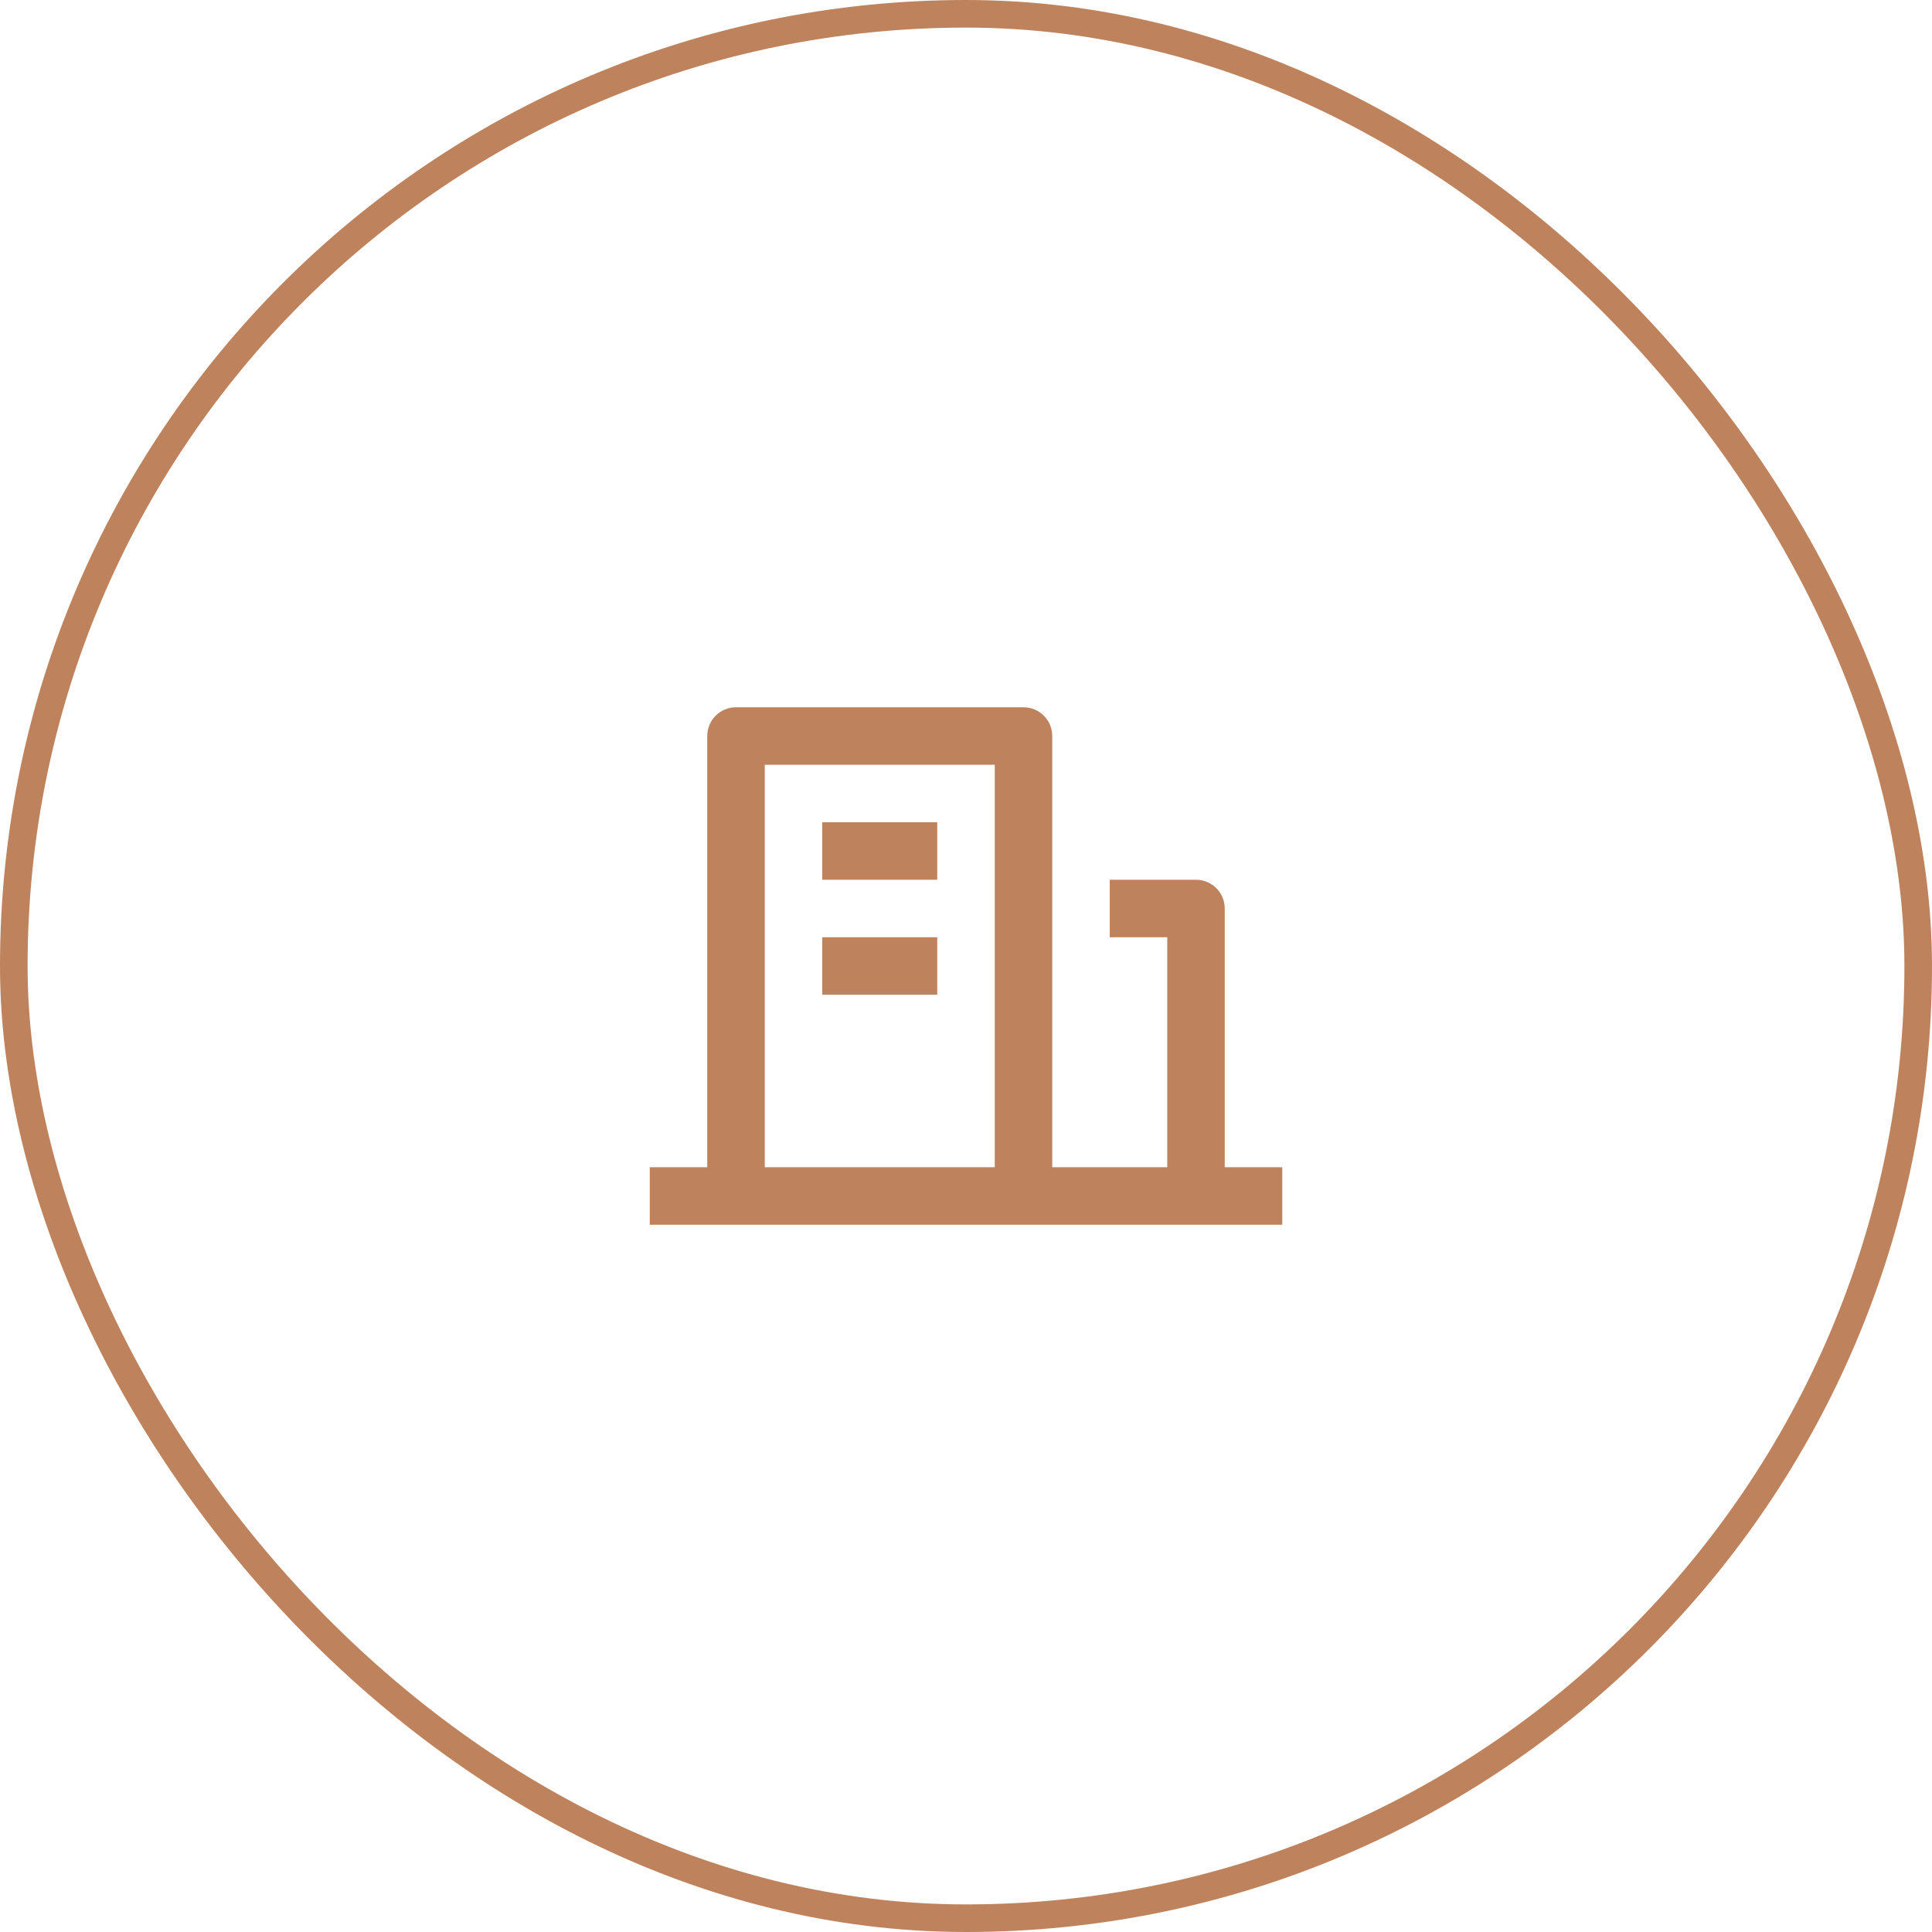
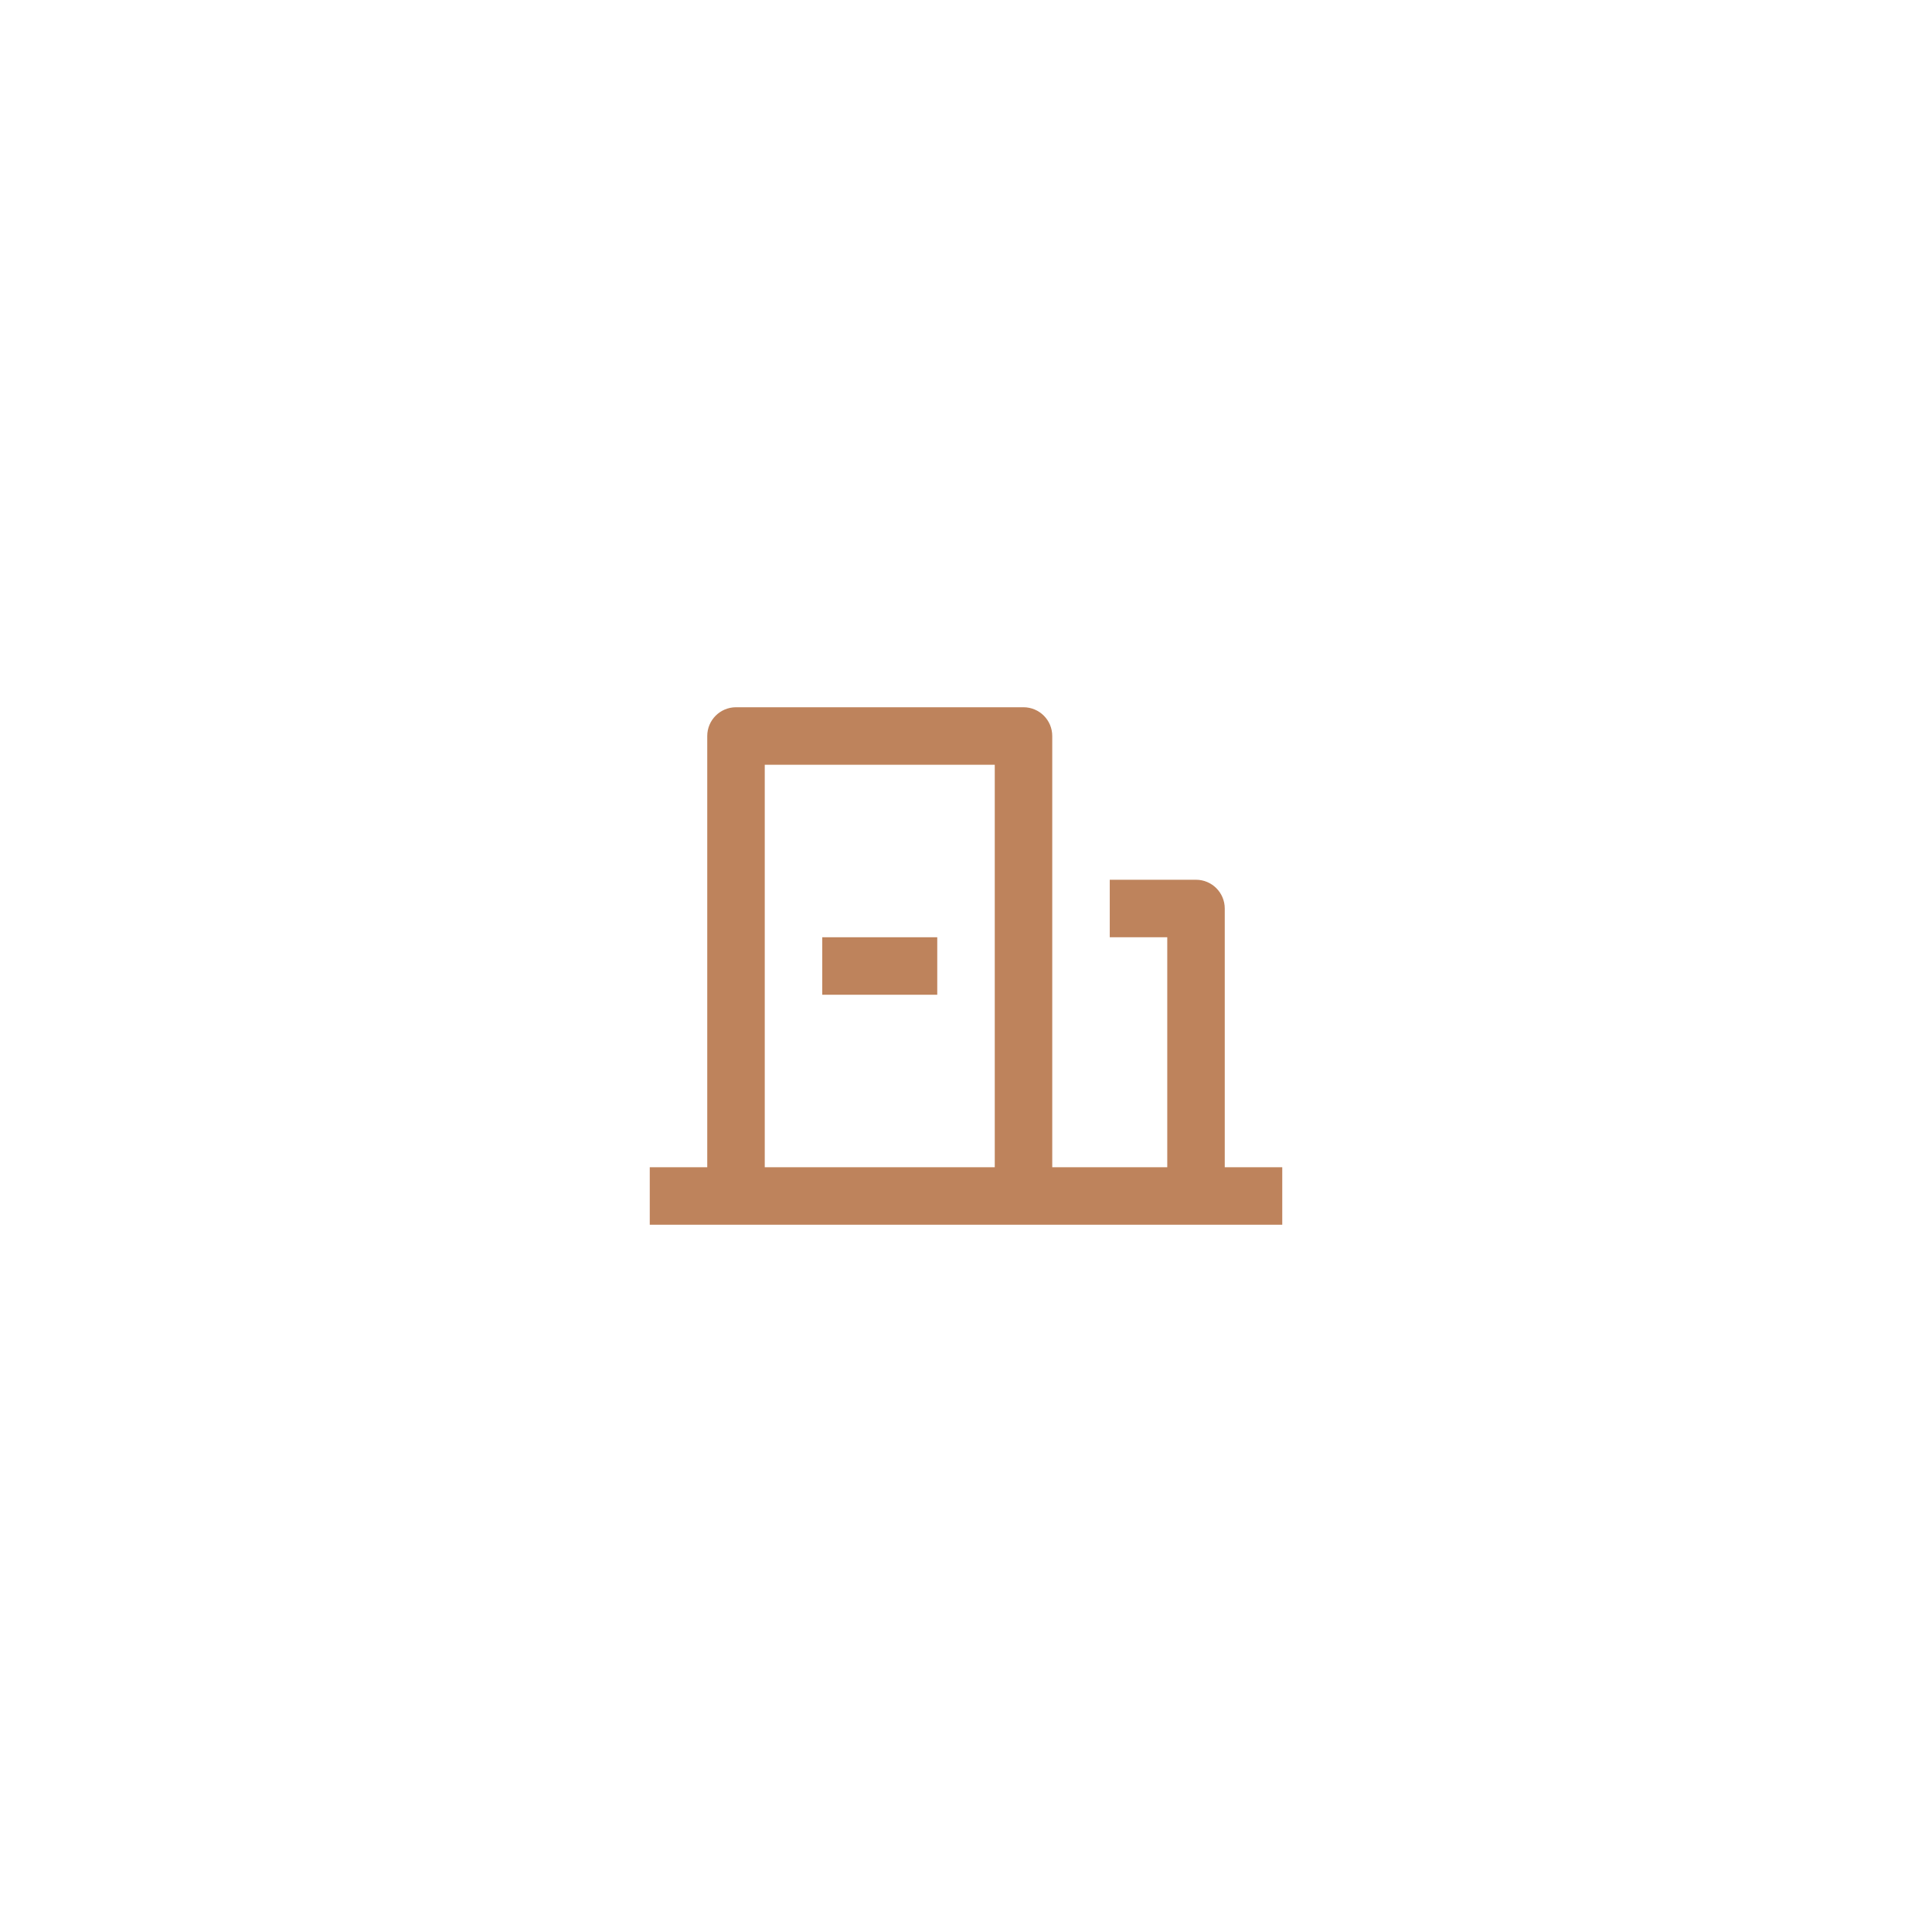
<svg xmlns="http://www.w3.org/2000/svg" width="140" height="140" viewBox="0 0 140 140" fill="none">
-   <rect x="1" y="1" width="138" height="138" rx="69" stroke="#BE835C" stroke-width="2" />
-   <path d="M88.75 84.583H92.917V88.75H47.084V84.583H51.25V53.333C51.25 52.183 52.183 51.25 53.334 51.25H74.167C75.317 51.25 76.25 52.183 76.25 53.333V84.583H84.584V67.917H80.417V63.75H86.667C87.817 63.75 88.75 64.683 88.75 65.833V84.583ZM55.417 55.417V84.583H72.084V55.417H55.417ZM59.584 67.917H67.917V72.083H59.584V67.917ZM59.584 59.583H67.917V63.75H59.584V59.583Z" fill="#BE835C" />
+   <path d="M88.75 84.583H92.917V88.75H47.084V84.583H51.25V53.333C51.25 52.183 52.183 51.25 53.334 51.25H74.167C75.317 51.25 76.25 52.183 76.25 53.333V84.583H84.584V67.917H80.417V63.75H86.667C87.817 63.75 88.75 64.683 88.75 65.833V84.583ZM55.417 55.417V84.583H72.084V55.417H55.417ZM59.584 67.917H67.917V72.083H59.584V67.917ZM59.584 59.583H67.917V63.75V59.583Z" fill="#BE835C" />
</svg>